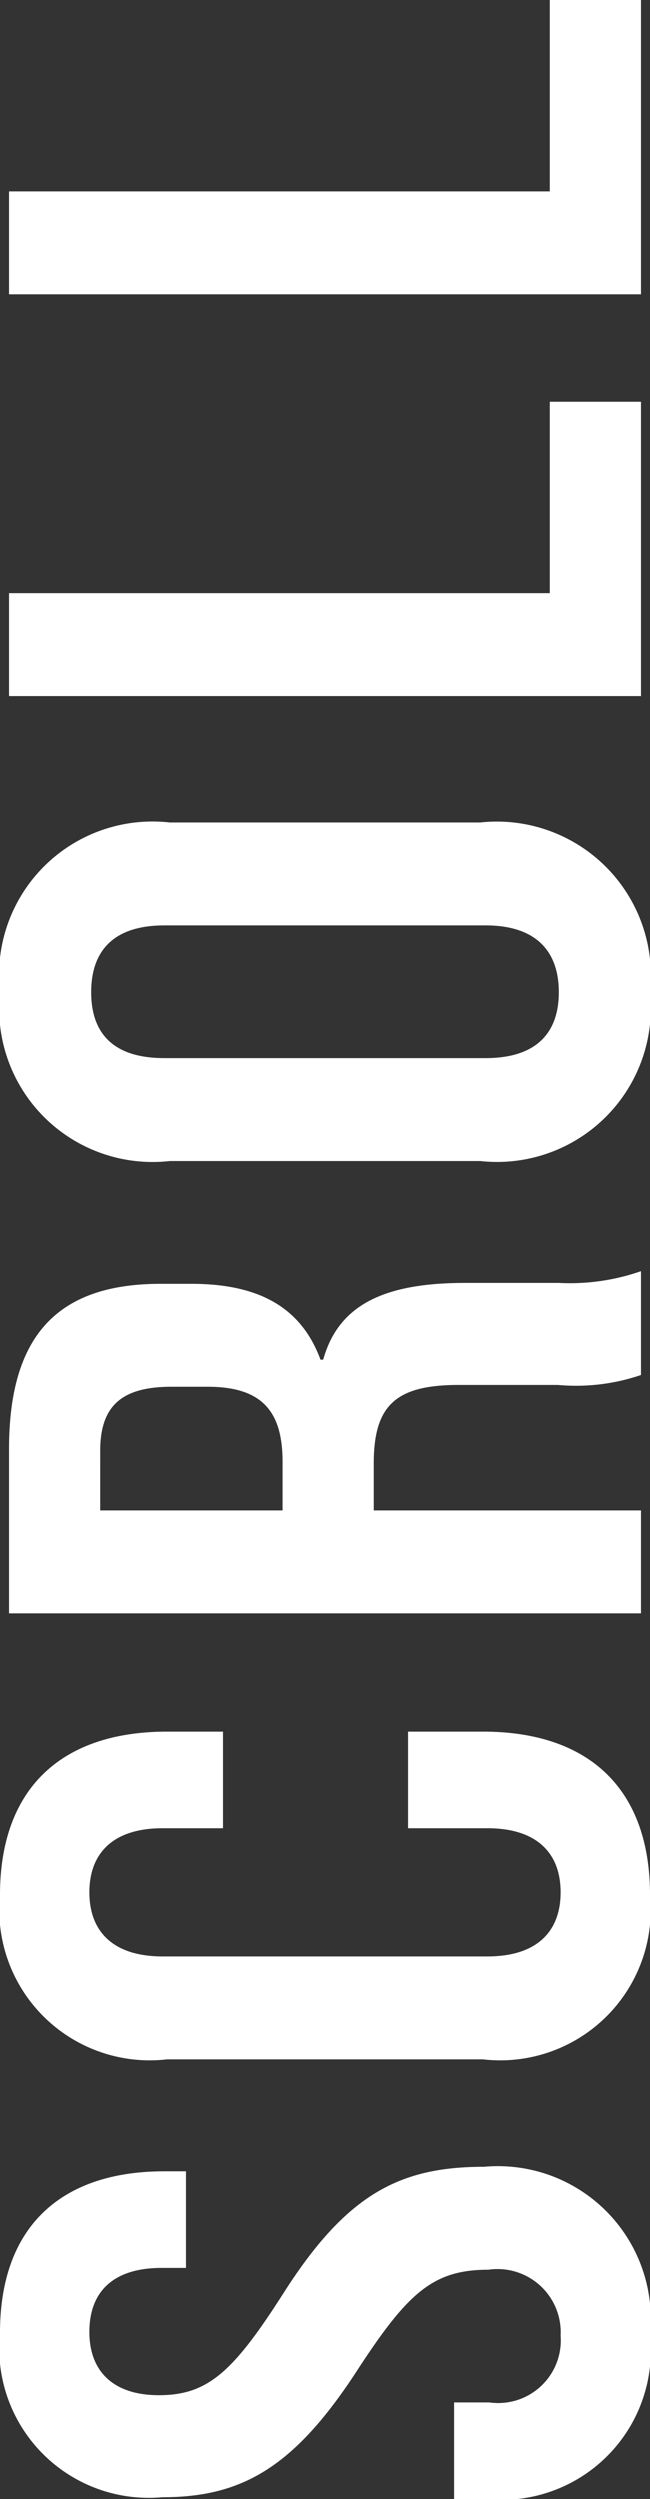
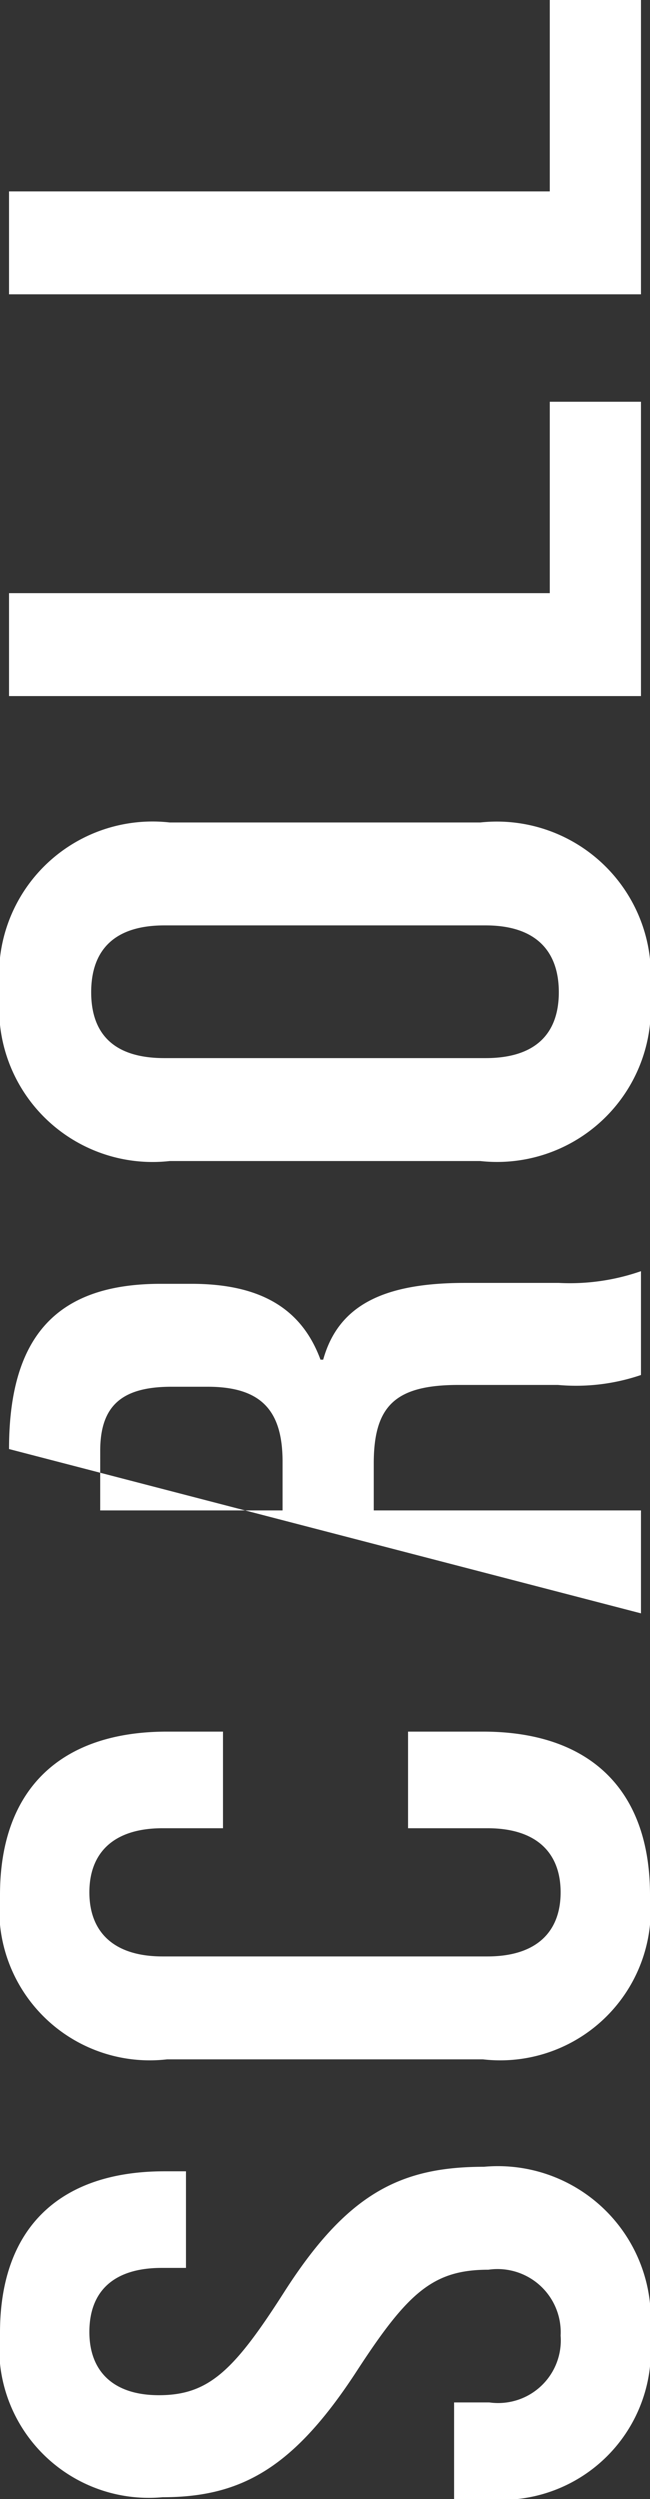
<svg xmlns="http://www.w3.org/2000/svg" width="14.4" height="55.36" viewBox="0 0 14.4 55.36">
  <rect x="0" y="0" width="14.4" height="55.36" fill="#333333" stroke="none" />
-   <path id="パス_145" data-name="パス 145" d="M4.22.2A3.388,3.388,0,0,0,7.94-3.48c0-1.86-.6-3.04-2.8-4.44-1.72-1.1-2.26-1.66-2.26-2.76,0-1,.52-1.54,1.4-1.54.94,0,1.42.58,1.42,1.6v.54H7.84v-.48c0-2.26-1.2-3.64-3.58-3.64A3.314,3.314,0,0,0,.62-10.6c0,1.76.66,2.92,2.82,4.32C5.16-5.16,5.66-4.6,5.66-3.38A1.4,1.4,0,0,1,4.2-1.78,1.388,1.388,0,0,1,2.72-3.36v-.78H.58v.7A3.307,3.307,0,0,0,4.22.2Zm9.74,0c2.36,0,3.62-1.36,3.62-3.7V-5.16H15.44V-3.4c0,1.08-.54,1.62-1.42,1.62S12.6-2.32,12.6-3.4v-7.2c0-1.08.54-1.62,1.42-1.62s1.42.54,1.42,1.62v1.34h2.14V-10.5c0-2.34-1.26-3.7-3.62-3.7a3.334,3.334,0,0,0-3.64,3.7v7A3.334,3.334,0,0,0,13.96.2ZM20.2,0h2.28V-5.92h1.04c1.28,0,1.74.48,1.74,1.88v2.2A4.461,4.461,0,0,0,25.48,0h2.3a4.778,4.778,0,0,1-.26-1.82V-3.9c0-1.78-.48-2.8-1.7-3.14V-7.1c1.14-.42,1.68-1.34,1.68-2.86v-.68c0-2.28-1.14-3.36-3.66-3.36H20.2Zm2.28-7.94v-4.04H23.8c1,0,1.42.48,1.42,1.58v.8c0,1.2-.54,1.66-1.66,1.66ZM33.96.2a3.413,3.413,0,0,0,3.76-3.76v-6.88a3.4,3.4,0,0,0-3.76-3.76,3.4,3.4,0,0,0-3.74,3.76v6.88A3.407,3.407,0,0,0,33.96.2Zm0-2.02c-.94,0-1.46-.54-1.46-1.62v-7.12c0-1.1.52-1.62,1.46-1.62s1.48.52,1.48,1.62v7.12C35.44-2.36,34.9-1.82,33.96-1.82ZM40.52,0h6.52V-2.02H42.8V-14H40.52Zm8.9,0h6.52V-2.02H51.7V-14H49.42Z" transform="translate(14.2 55.94) rotate(-90)" fill="#fff" />
+   <path id="パス_145" data-name="パス 145" d="M4.22.2A3.388,3.388,0,0,0,7.94-3.48c0-1.86-.6-3.04-2.8-4.44-1.72-1.1-2.26-1.66-2.26-2.76,0-1,.52-1.54,1.4-1.54.94,0,1.42.58,1.42,1.6v.54H7.84v-.48c0-2.26-1.2-3.64-3.58-3.64A3.314,3.314,0,0,0,.62-10.6c0,1.76.66,2.92,2.82,4.32C5.16-5.16,5.66-4.6,5.66-3.38A1.4,1.4,0,0,1,4.2-1.78,1.388,1.388,0,0,1,2.72-3.36v-.78H.58v.7A3.307,3.307,0,0,0,4.22.2Zm9.74,0c2.36,0,3.62-1.36,3.62-3.7V-5.16H15.44V-3.4c0,1.08-.54,1.62-1.42,1.62S12.6-2.32,12.6-3.4v-7.2c0-1.08.54-1.62,1.42-1.62s1.42.54,1.42,1.62v1.34h2.14V-10.5c0-2.34-1.26-3.7-3.62-3.7a3.334,3.334,0,0,0-3.64,3.7v7A3.334,3.334,0,0,0,13.96.2ZM20.2,0h2.28V-5.92h1.04c1.28,0,1.74.48,1.74,1.88v2.2A4.461,4.461,0,0,0,25.48,0h2.3a4.778,4.778,0,0,1-.26-1.82V-3.9c0-1.78-.48-2.8-1.7-3.14V-7.1c1.14-.42,1.68-1.34,1.68-2.86v-.68c0-2.28-1.14-3.36-3.66-3.36Zm2.28-7.94v-4.04H23.8c1,0,1.42.48,1.42,1.58v.8c0,1.2-.54,1.66-1.66,1.66ZM33.96.2a3.413,3.413,0,0,0,3.76-3.76v-6.88a3.4,3.4,0,0,0-3.76-3.76,3.4,3.4,0,0,0-3.74,3.76v6.88A3.407,3.407,0,0,0,33.96.2Zm0-2.02c-.94,0-1.46-.54-1.46-1.62v-7.12c0-1.1.52-1.62,1.46-1.62s1.48.52,1.48,1.62v7.12C35.44-2.36,34.9-1.82,33.96-1.82ZM40.52,0h6.52V-2.02H42.8V-14H40.52Zm8.9,0h6.52V-2.02H51.7V-14H49.42Z" transform="translate(14.2 55.94) rotate(-90)" fill="#fff" />
</svg>